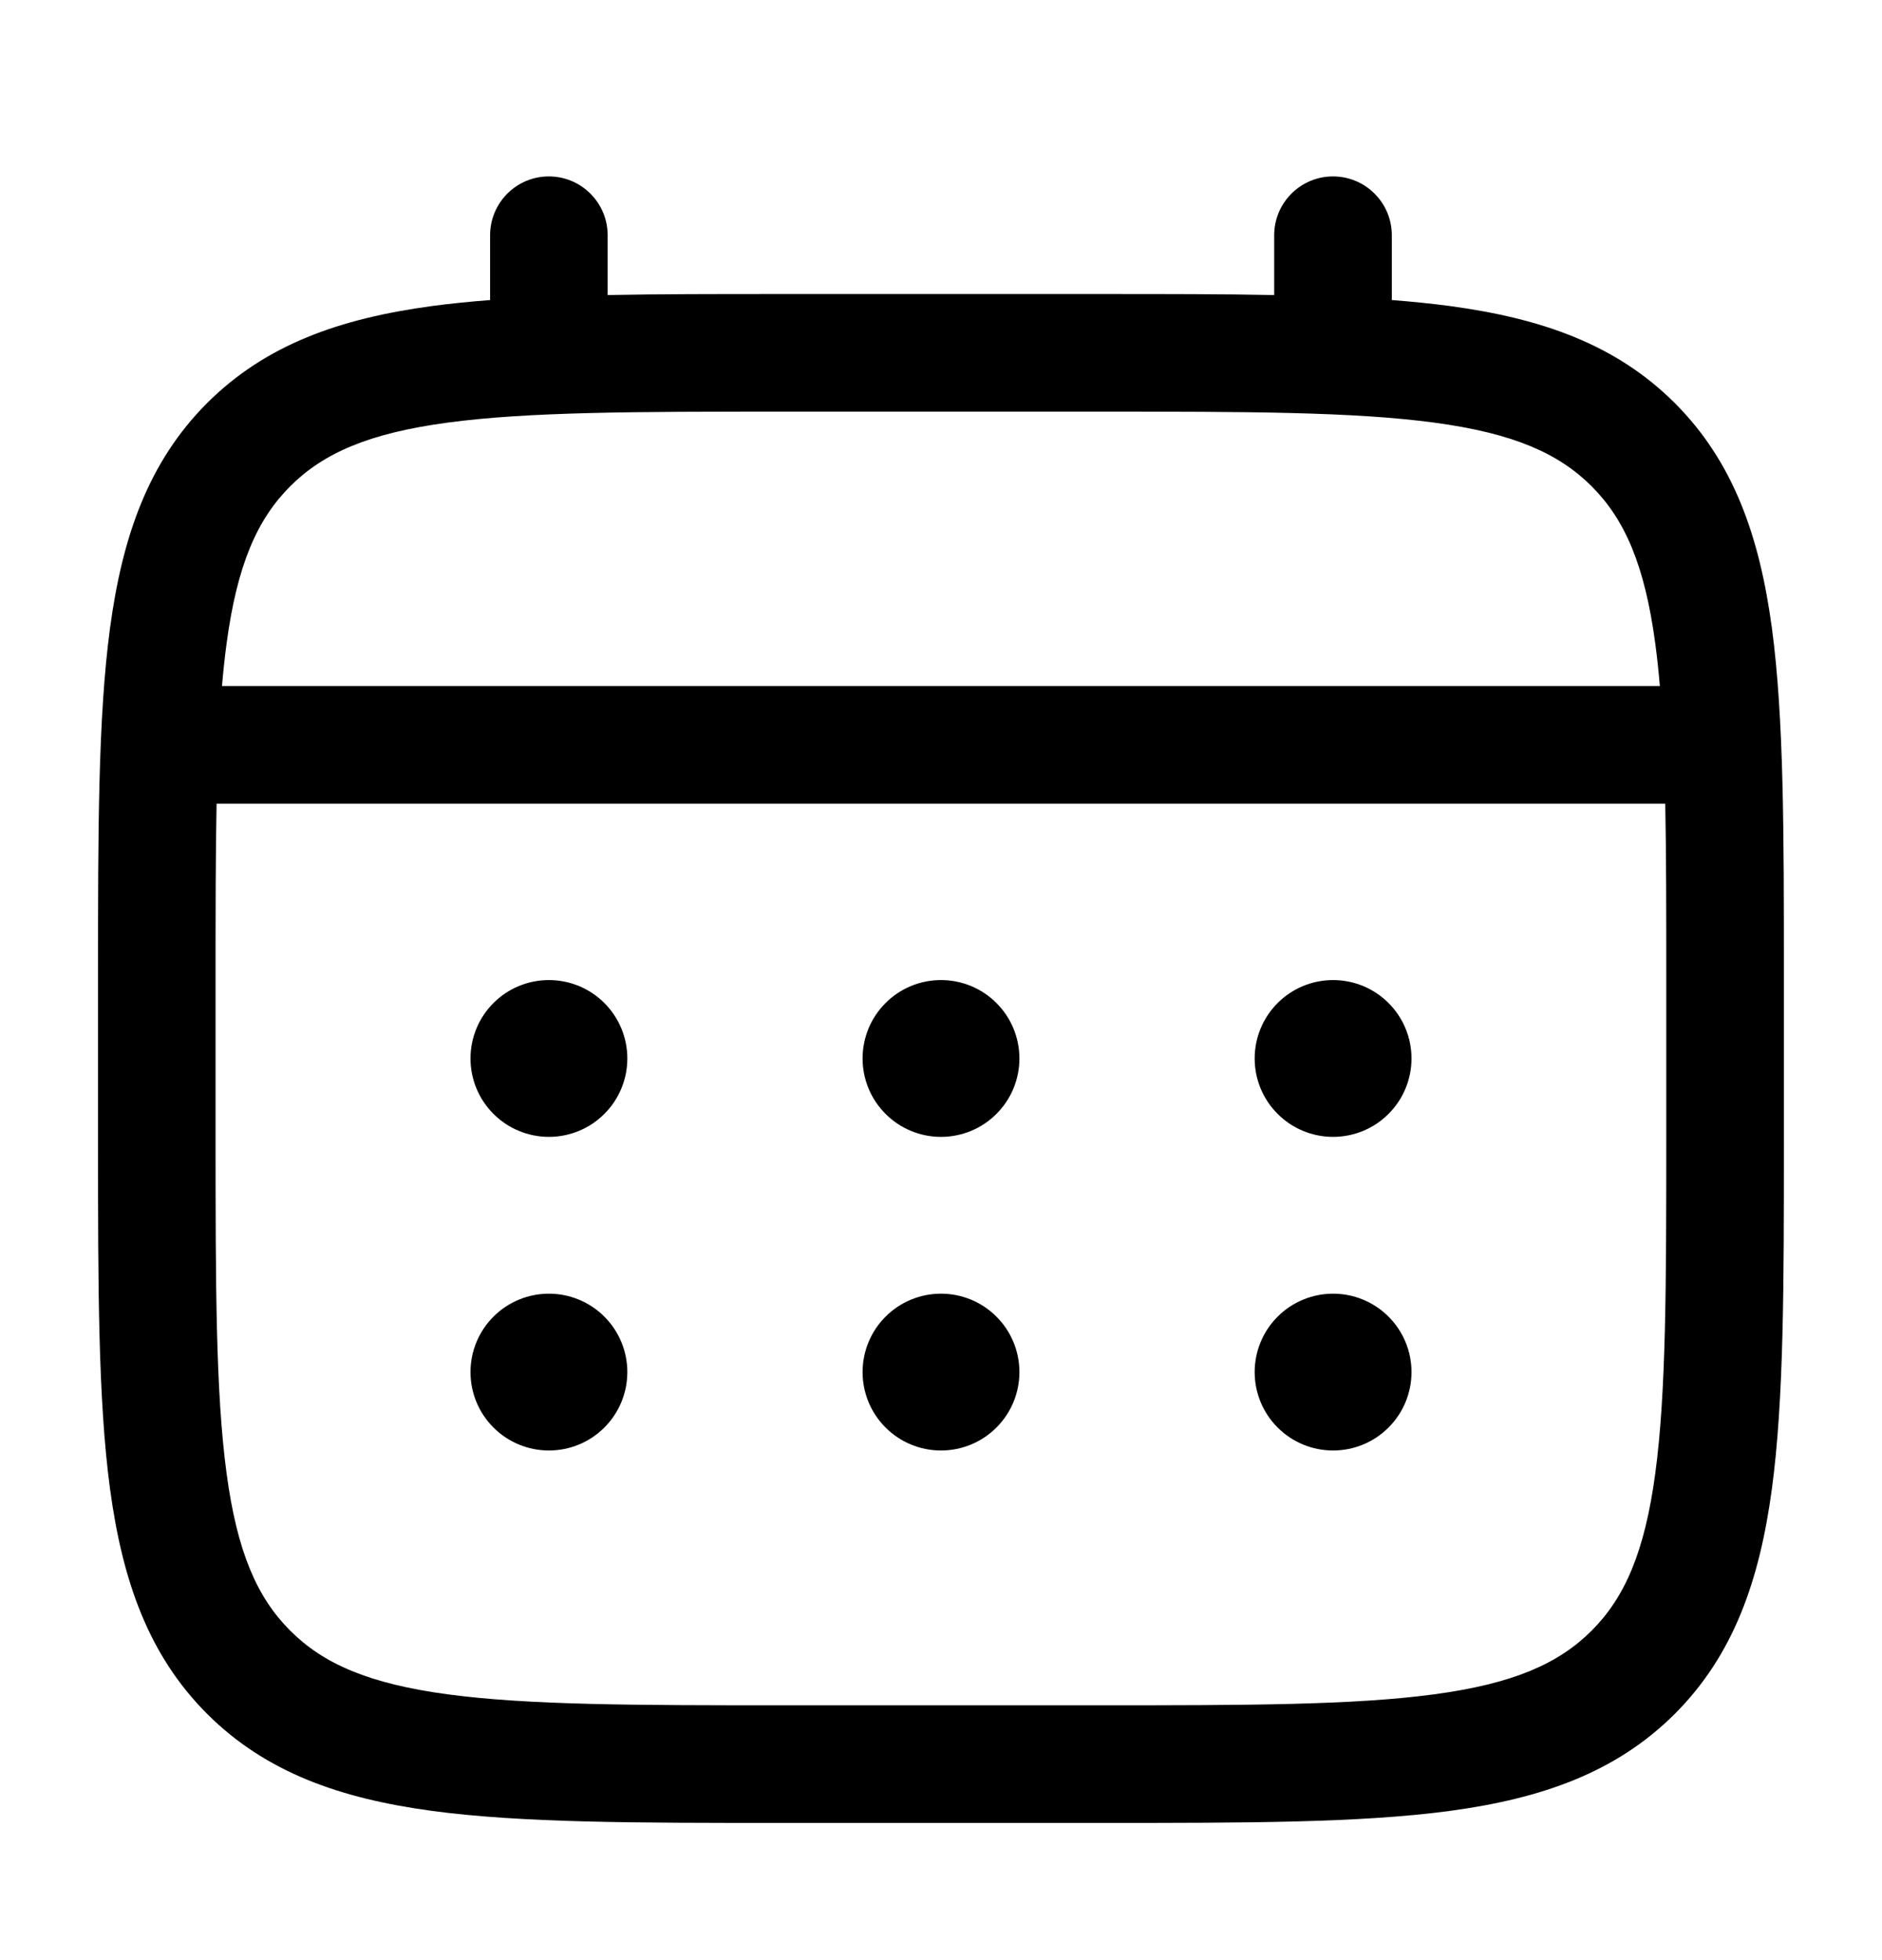
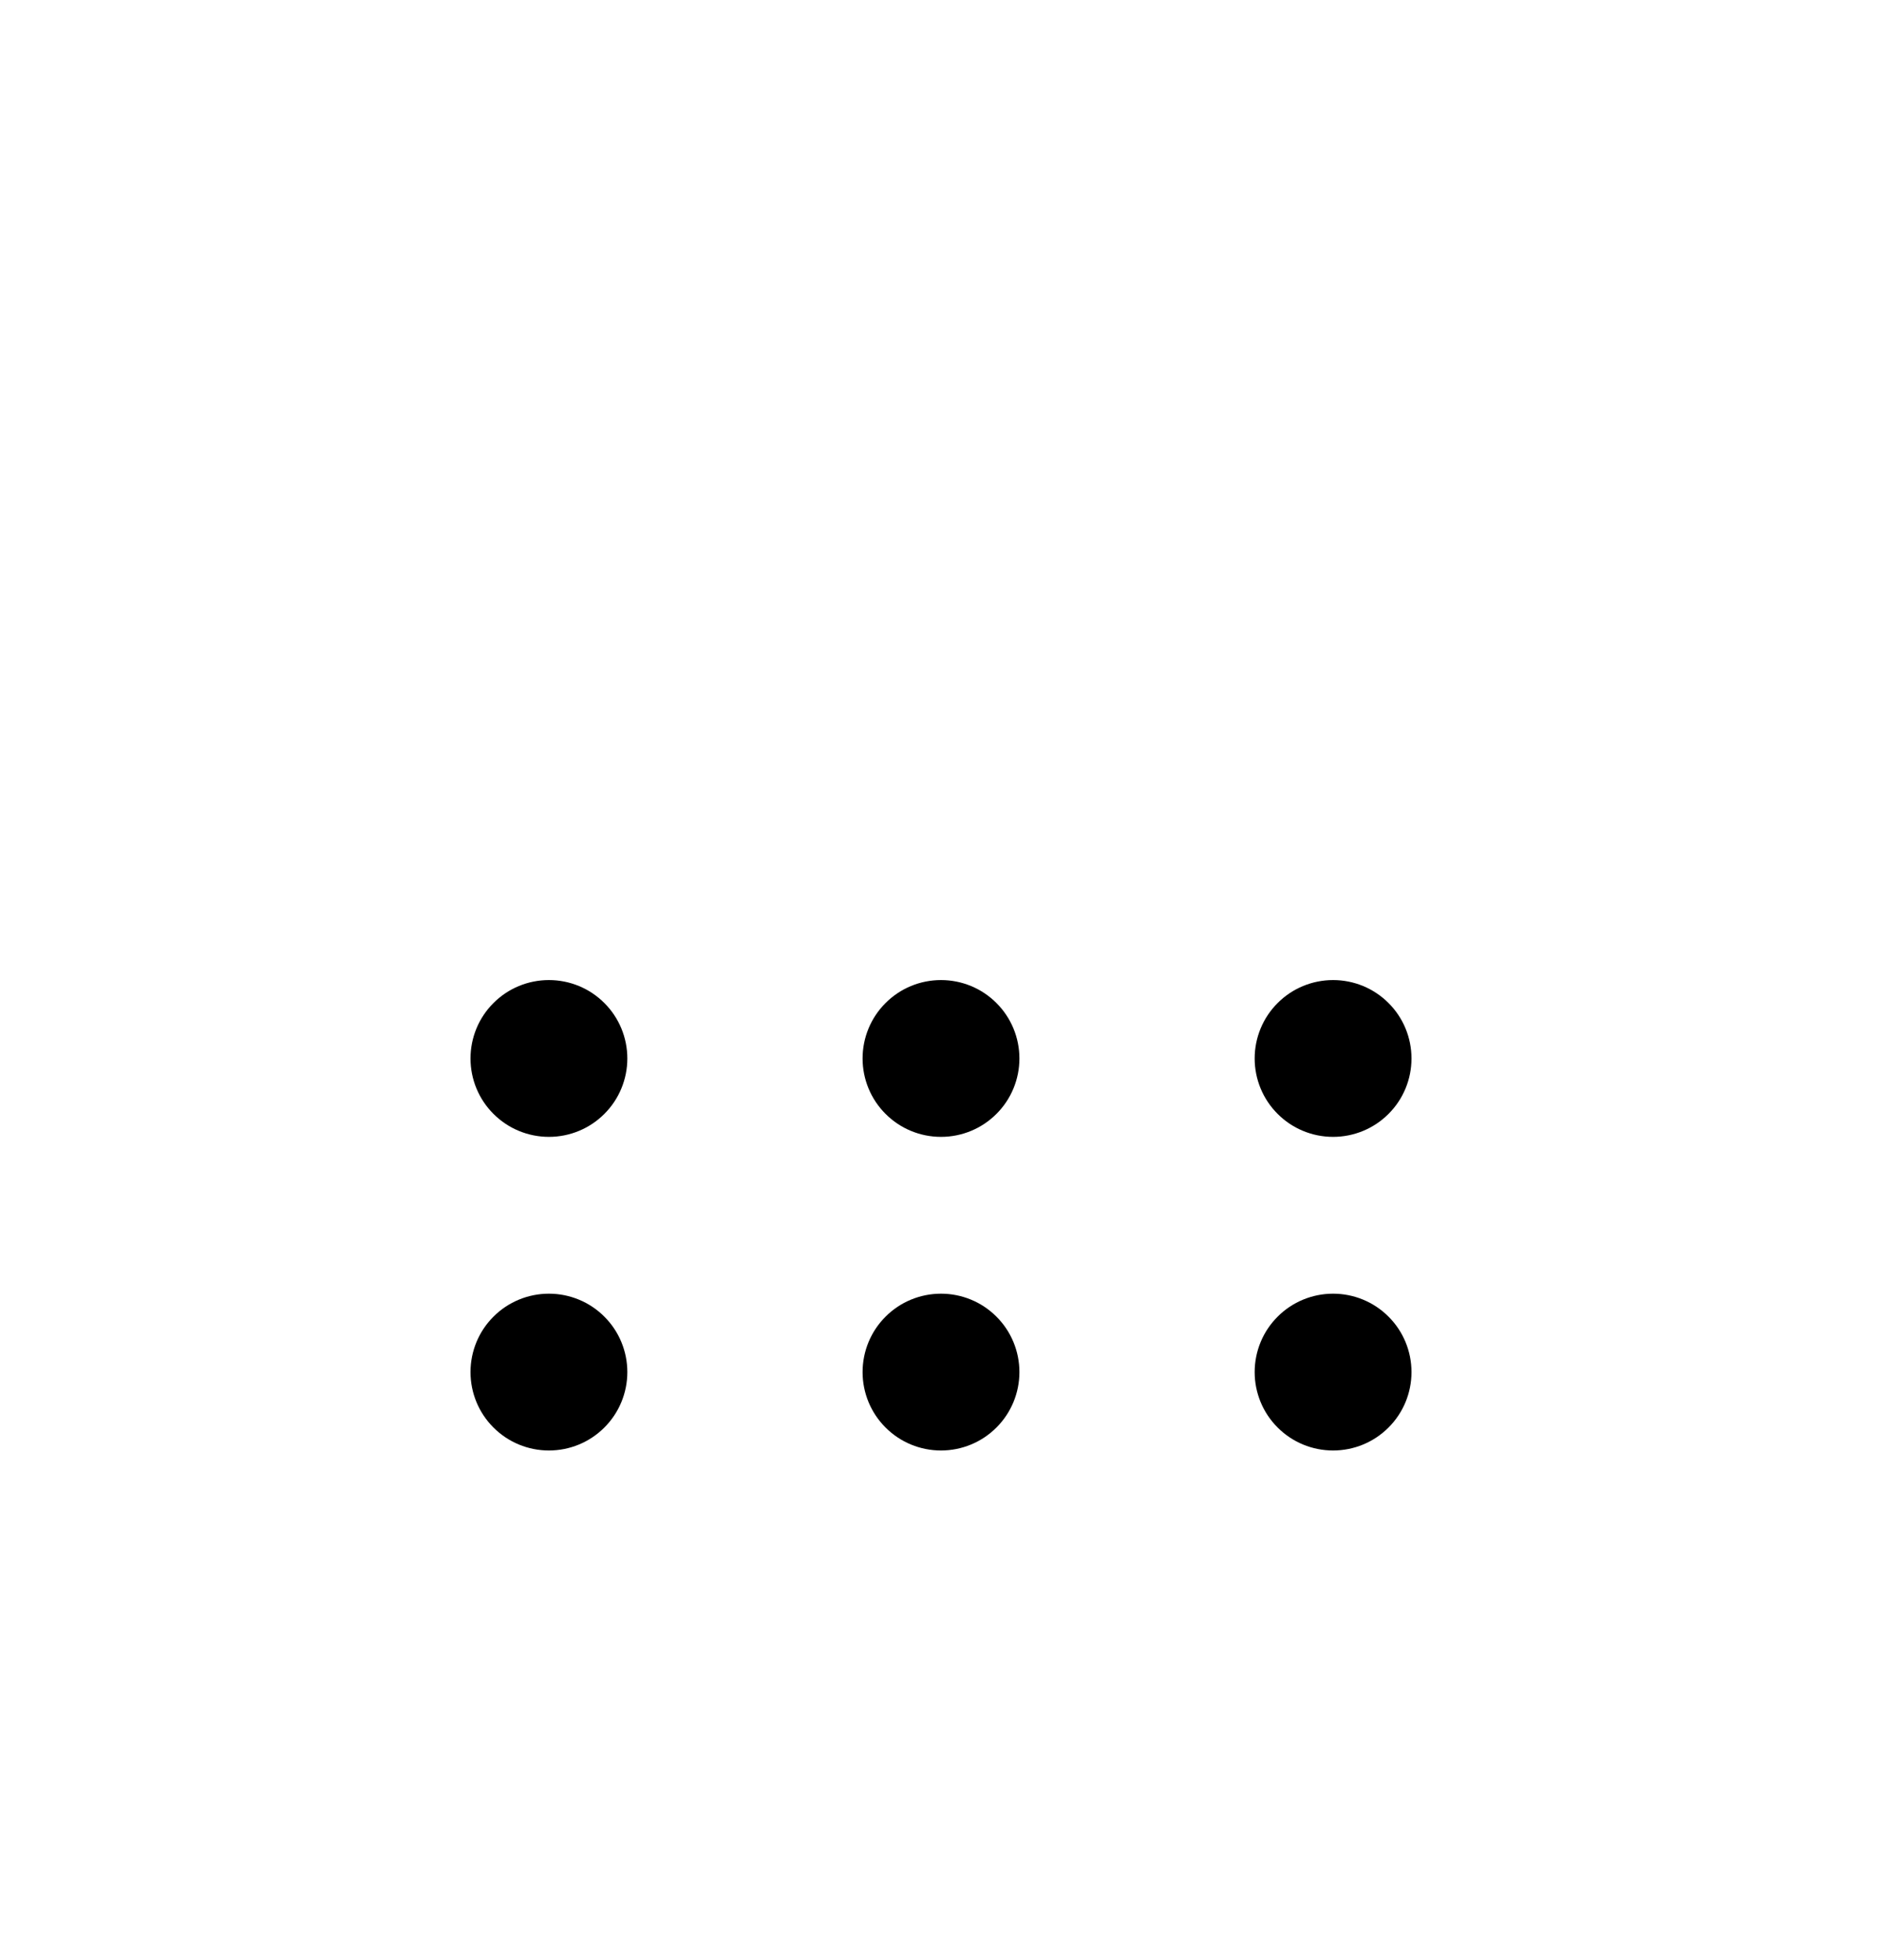
<svg xmlns="http://www.w3.org/2000/svg" width="24" height="25" viewBox="0 0 24 25" fill="none">
  <path d="M17 14.5C17.265 14.5 17.52 14.395 17.707 14.207C17.895 14.02 18 13.765 18 13.5C18 13.235 17.895 12.98 17.707 12.793C17.52 12.605 17.265 12.5 17 12.5C16.735 12.5 16.48 12.605 16.293 12.793C16.105 12.98 16 13.235 16 13.5C16 13.765 16.105 14.02 16.293 14.207C16.48 14.395 16.735 14.5 17 14.5ZM17 18.5C17.265 18.5 17.52 18.395 17.707 18.207C17.895 18.02 18 17.765 18 17.5C18 17.235 17.895 16.98 17.707 16.793C17.52 16.605 17.265 16.5 17 16.5C16.735 16.5 16.48 16.605 16.293 16.793C16.105 16.98 16 17.235 16 17.5C16 17.765 16.105 18.02 16.293 18.207C16.48 18.395 16.735 18.5 17 18.5ZM13 13.5C13 13.765 12.895 14.02 12.707 14.207C12.52 14.395 12.265 14.5 12 14.5C11.735 14.5 11.48 14.395 11.293 14.207C11.105 14.02 11 13.765 11 13.5C11 13.235 11.105 12.98 11.293 12.793C11.48 12.605 11.735 12.5 12 12.5C12.265 12.5 12.52 12.605 12.707 12.793C12.895 12.98 13 13.235 13 13.5ZM13 17.5C13 17.765 12.895 18.02 12.707 18.207C12.52 18.395 12.265 18.5 12 18.5C11.735 18.5 11.48 18.395 11.293 18.207C11.105 18.02 11 17.765 11 17.5C11 17.235 11.105 16.98 11.293 16.793C11.48 16.605 11.735 16.5 12 16.5C12.265 16.5 12.52 16.605 12.707 16.793C12.895 16.98 13 17.235 13 17.5ZM7 14.5C7.265 14.5 7.52 14.395 7.707 14.207C7.895 14.02 8 13.765 8 13.5C8 13.235 7.895 12.98 7.707 12.793C7.52 12.605 7.265 12.5 7 12.5C6.735 12.5 6.48 12.605 6.293 12.793C6.105 12.98 6 13.235 6 13.5C6 13.765 6.105 14.02 6.293 14.207C6.48 14.395 6.735 14.5 7 14.5ZM7 18.5C7.265 18.5 7.52 18.395 7.707 18.207C7.895 18.02 8 17.765 8 17.5C8 17.235 7.895 16.98 7.707 16.793C7.52 16.605 7.265 16.5 7 16.5C6.735 16.5 6.48 16.605 6.293 16.793C6.105 16.98 6 17.235 6 17.5C6 17.765 6.105 18.02 6.293 18.207C6.48 18.395 6.735 18.5 7 18.5Z" fill="black" />
-   <path fill-rule="evenodd" clip-rule="evenodd" d="M6.999 2.25C7.198 2.25 7.389 2.329 7.529 2.47C7.67 2.61 7.749 2.801 7.749 3V3.763C8.411 3.75 9.14 3.75 9.942 3.75H14.055C14.858 3.75 15.587 3.75 16.249 3.763V3C16.249 2.801 16.328 2.61 16.469 2.47C16.609 2.329 16.8 2.25 16.999 2.25C17.198 2.25 17.389 2.329 17.529 2.47C17.67 2.61 17.749 2.801 17.749 3V3.827C18.009 3.847 18.255 3.872 18.488 3.903C19.66 4.061 20.609 4.393 21.358 5.141C22.106 5.89 22.438 6.839 22.596 8.011C22.749 9.151 22.749 10.606 22.749 12.444V14.556C22.749 16.394 22.749 17.85 22.596 18.989C22.438 20.161 22.106 21.11 21.358 21.859C20.609 22.607 19.66 22.939 18.488 23.097C17.348 23.25 15.893 23.25 14.055 23.25H9.944C8.106 23.25 6.65 23.25 5.511 23.097C4.339 22.939 3.39 22.607 2.641 21.859C1.893 21.11 1.561 20.161 1.403 18.989C1.25 17.849 1.25 16.394 1.25 14.556V12.444C1.25 10.606 1.25 9.15 1.403 8.011C1.561 6.839 1.893 5.89 2.641 5.141C3.39 4.393 4.339 4.061 5.511 3.903C5.744 3.872 5.991 3.847 6.25 3.827V3C6.25 2.801 6.329 2.611 6.469 2.47C6.61 2.329 6.8 2.25 6.999 2.25ZM5.709 5.39C4.704 5.525 4.124 5.779 3.701 6.202C3.278 6.625 3.024 7.205 2.889 8.211C2.866 8.381 2.847 8.561 2.831 8.75H21.167C21.151 8.56 21.132 8.381 21.109 8.21C20.974 7.205 20.72 6.625 20.297 6.202C19.874 5.779 19.294 5.525 18.288 5.39C17.261 5.252 15.906 5.25 13.999 5.25H9.999C8.092 5.25 6.738 5.252 5.709 5.39ZM2.749 12.5C2.749 11.646 2.749 10.903 2.762 10.25H21.236C21.249 10.903 21.249 11.646 21.249 12.5V14.5C21.249 16.407 21.247 17.762 21.109 18.79C20.974 19.795 20.72 20.375 20.297 20.798C19.874 21.221 19.294 21.475 18.288 21.61C17.261 21.748 15.906 21.75 13.999 21.75H9.999C8.092 21.75 6.738 21.748 5.709 21.61C4.704 21.475 4.124 21.221 3.701 20.798C3.278 20.375 3.024 19.795 2.889 18.789C2.751 17.762 2.749 16.407 2.749 14.5V12.5Z" fill="black" />
</svg>